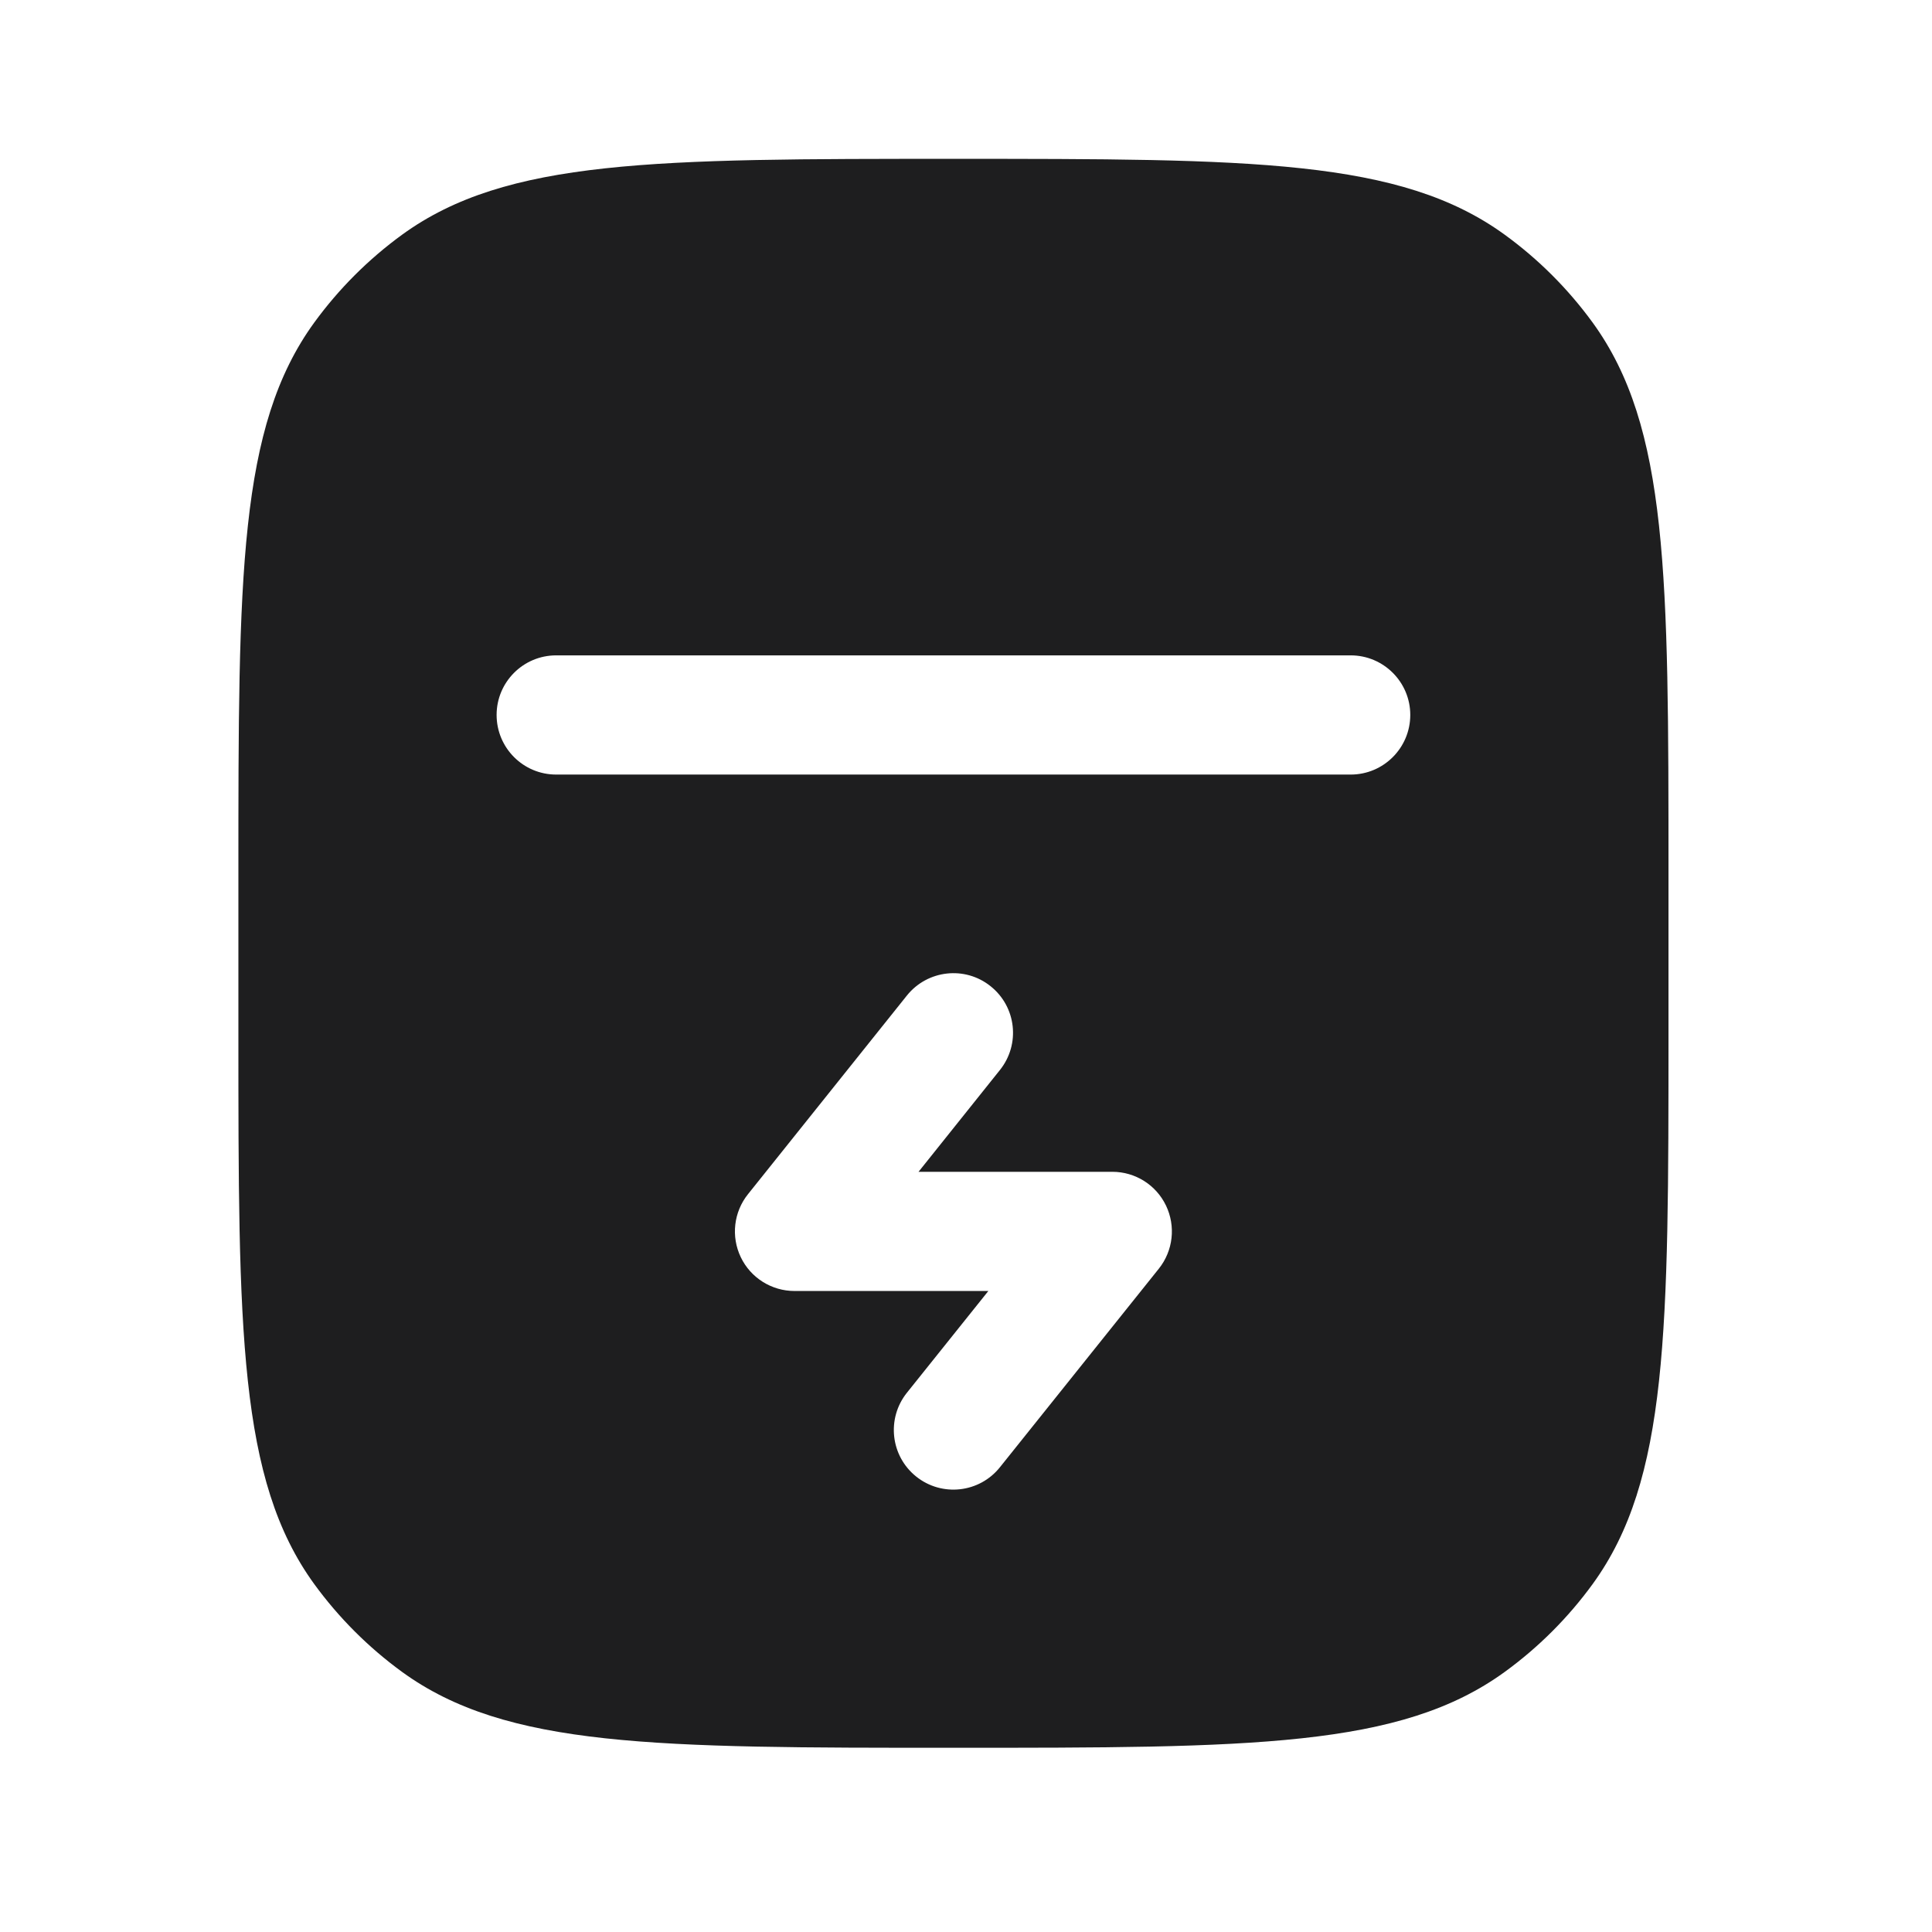
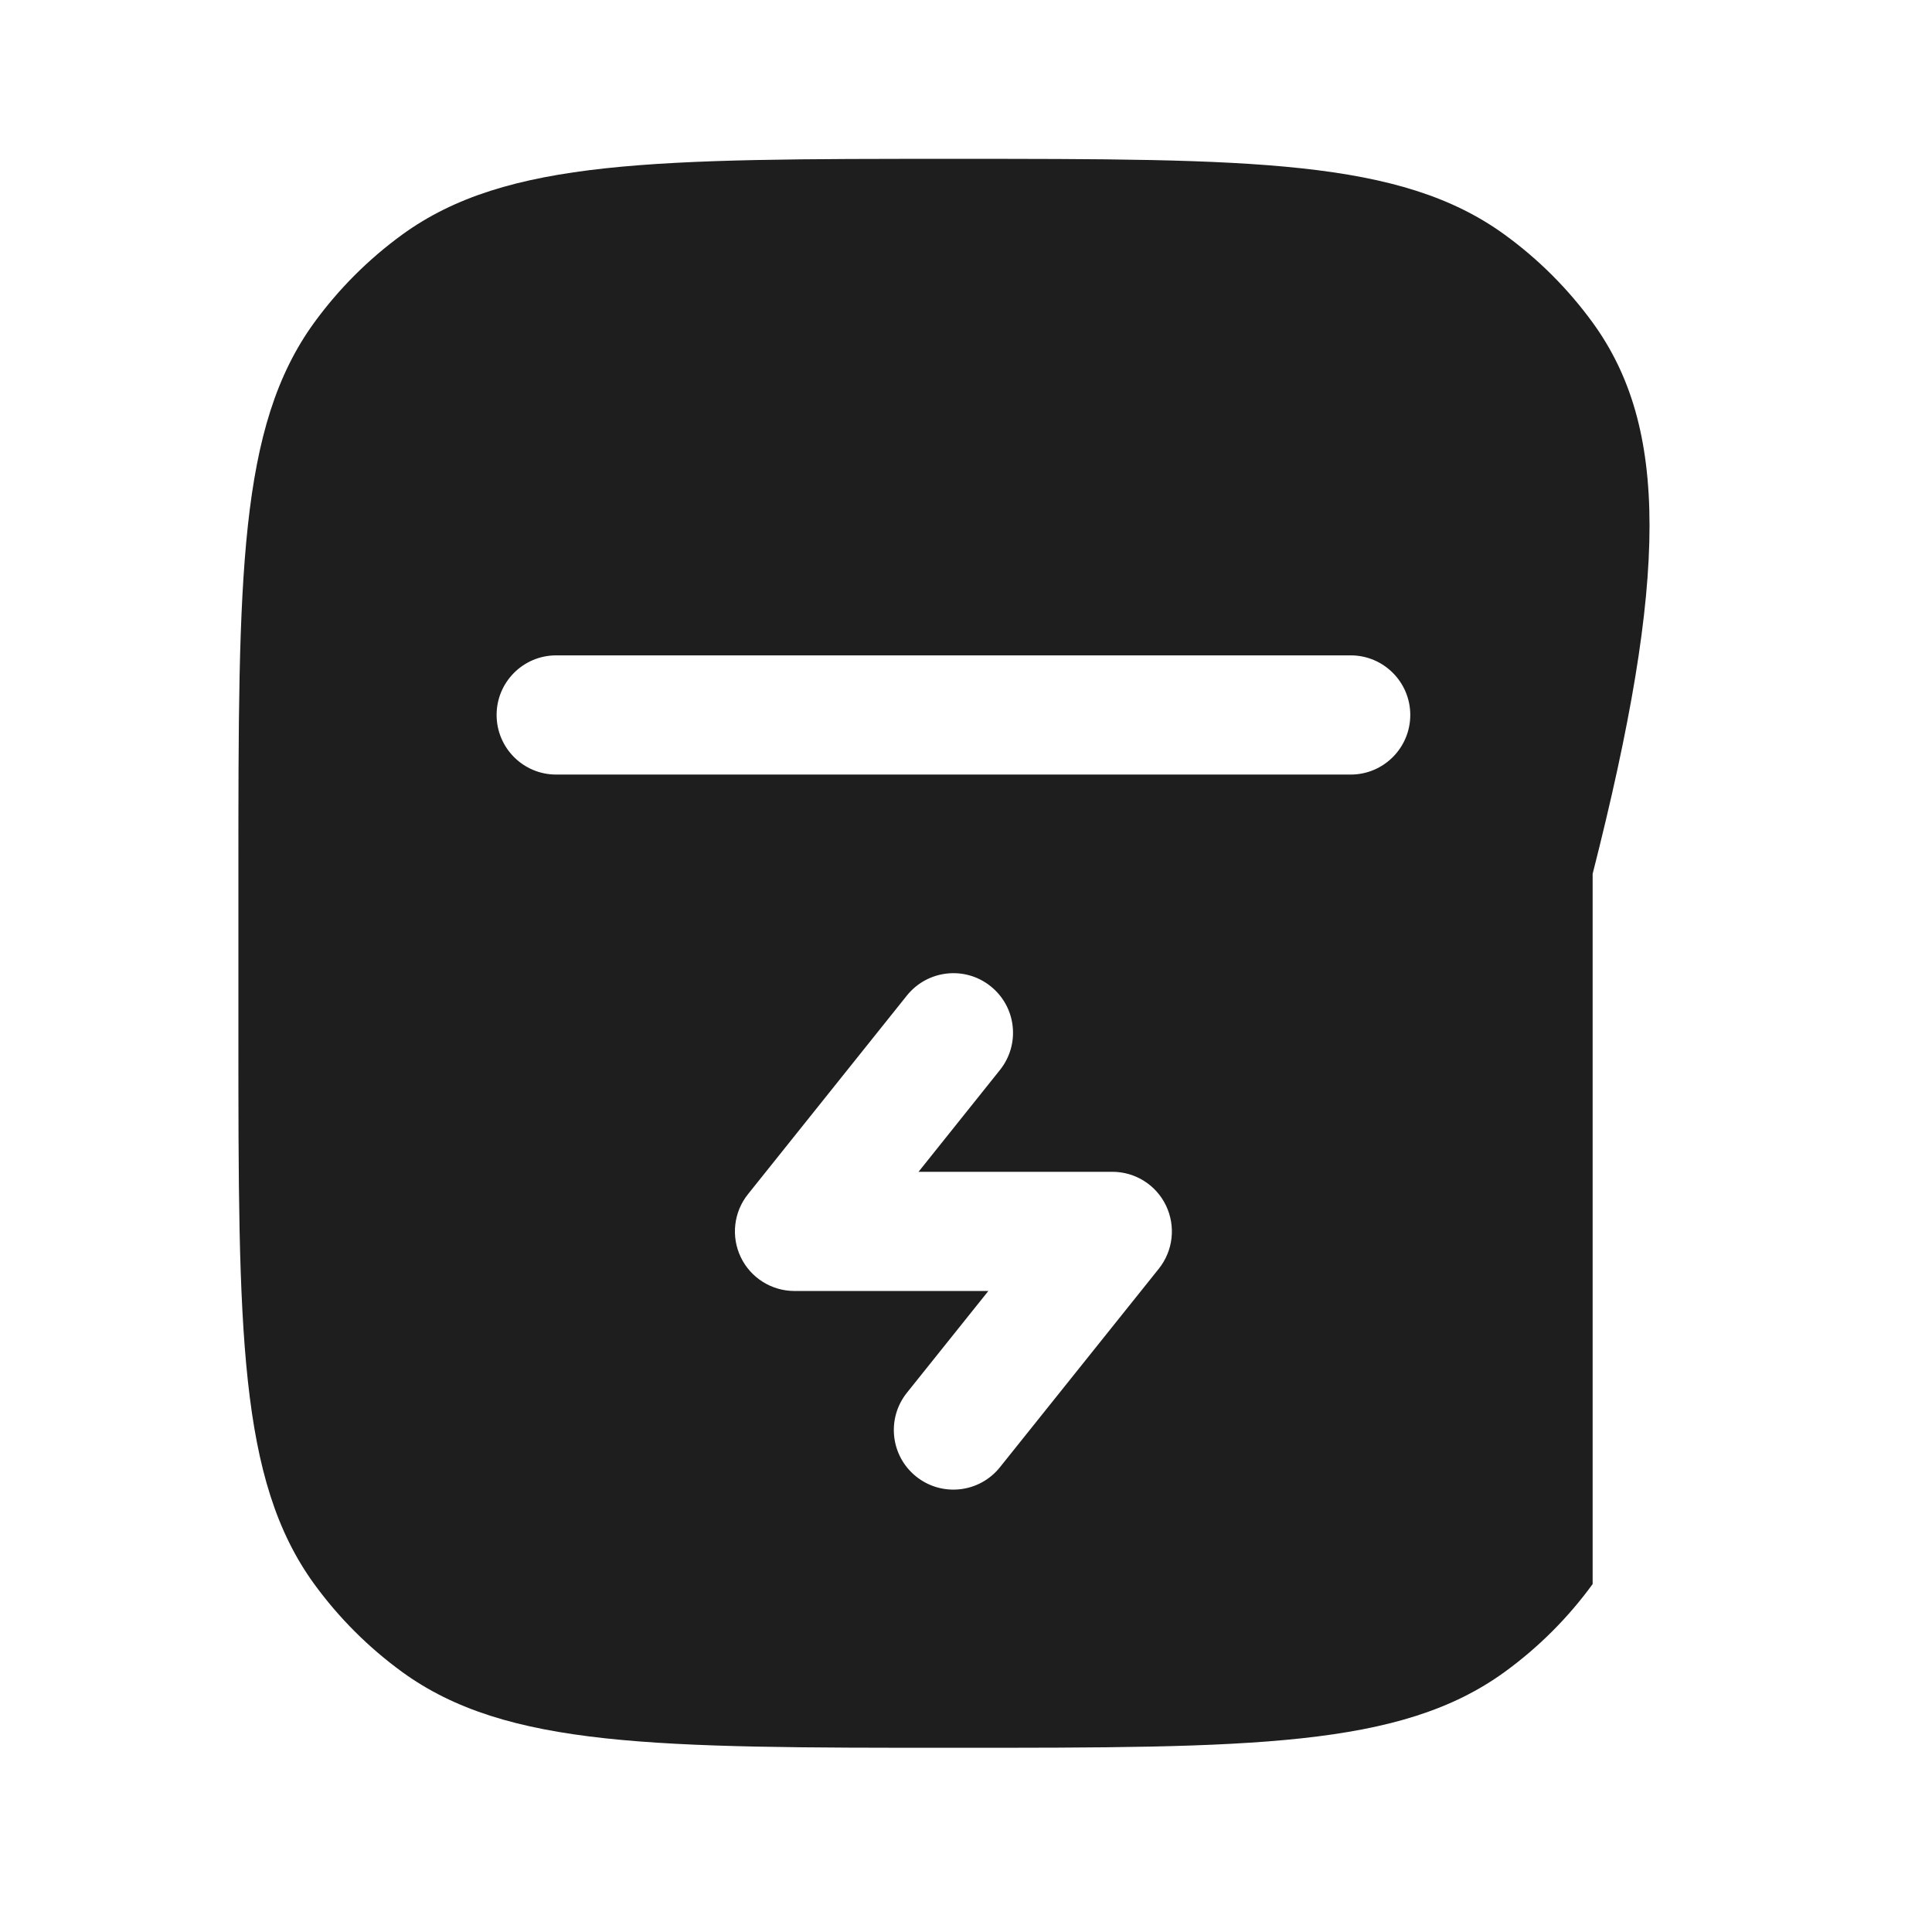
<svg xmlns="http://www.w3.org/2000/svg" width="23" height="23" viewBox="0 0 23 23" fill="none">
-   <path fill-rule="evenodd" clip-rule="evenodd" d="M3.741 3.84C2.838 5.083 2.838 6.856 2.838 10.403V12.295C2.838 15.841 2.838 17.615 3.741 18.858C4.033 19.259 4.386 19.612 4.787 19.904C6.03 20.807 7.804 20.807 11.35 20.807C14.897 20.807 16.67 20.807 17.913 19.904C18.315 19.612 18.668 19.259 18.96 18.858C19.863 17.615 19.863 15.841 19.863 12.295V10.403C19.863 6.856 19.863 5.083 18.96 3.84C18.668 3.439 18.315 3.086 17.913 2.794C16.67 1.891 14.897 1.891 11.35 1.891C7.804 1.891 6.03 1.891 4.787 2.794C4.386 3.086 4.033 3.439 3.741 3.84ZM6.621 7.802C6.229 7.802 5.912 8.12 5.912 8.511C5.912 8.903 6.229 9.221 6.621 9.221H16.08C16.471 9.221 16.789 8.903 16.789 8.511C16.789 8.12 16.471 7.802 16.08 7.802H6.621ZM11.904 12.738C12.149 12.432 12.1 11.986 11.793 11.741C11.488 11.496 11.041 11.546 10.796 11.852L8.905 14.216C8.734 14.429 8.701 14.721 8.819 14.967C8.937 15.213 9.186 15.369 9.459 15.369H11.766L10.796 16.581C10.552 16.887 10.601 17.333 10.907 17.578C11.213 17.823 11.66 17.773 11.904 17.467L13.796 15.103C13.966 14.89 13.999 14.598 13.881 14.352C13.763 14.106 13.515 13.95 13.242 13.95H10.935L11.904 12.738Z" fill="#1E1E1F" />
+   <path fill-rule="evenodd" clip-rule="evenodd" d="M3.741 3.84C2.838 5.083 2.838 6.856 2.838 10.403V12.295C2.838 15.841 2.838 17.615 3.741 18.858C4.033 19.259 4.386 19.612 4.787 19.904C6.03 20.807 7.804 20.807 11.35 20.807C14.897 20.807 16.67 20.807 17.913 19.904C18.315 19.612 18.668 19.259 18.96 18.858V10.403C19.863 6.856 19.863 5.083 18.96 3.84C18.668 3.439 18.315 3.086 17.913 2.794C16.67 1.891 14.897 1.891 11.35 1.891C7.804 1.891 6.03 1.891 4.787 2.794C4.386 3.086 4.033 3.439 3.741 3.84ZM6.621 7.802C6.229 7.802 5.912 8.12 5.912 8.511C5.912 8.903 6.229 9.221 6.621 9.221H16.08C16.471 9.221 16.789 8.903 16.789 8.511C16.789 8.12 16.471 7.802 16.08 7.802H6.621ZM11.904 12.738C12.149 12.432 12.1 11.986 11.793 11.741C11.488 11.496 11.041 11.546 10.796 11.852L8.905 14.216C8.734 14.429 8.701 14.721 8.819 14.967C8.937 15.213 9.186 15.369 9.459 15.369H11.766L10.796 16.581C10.552 16.887 10.601 17.333 10.907 17.578C11.213 17.823 11.66 17.773 11.904 17.467L13.796 15.103C13.966 14.89 13.999 14.598 13.881 14.352C13.763 14.106 13.515 13.95 13.242 13.95H10.935L11.904 12.738Z" fill="#1E1E1F" />
</svg>